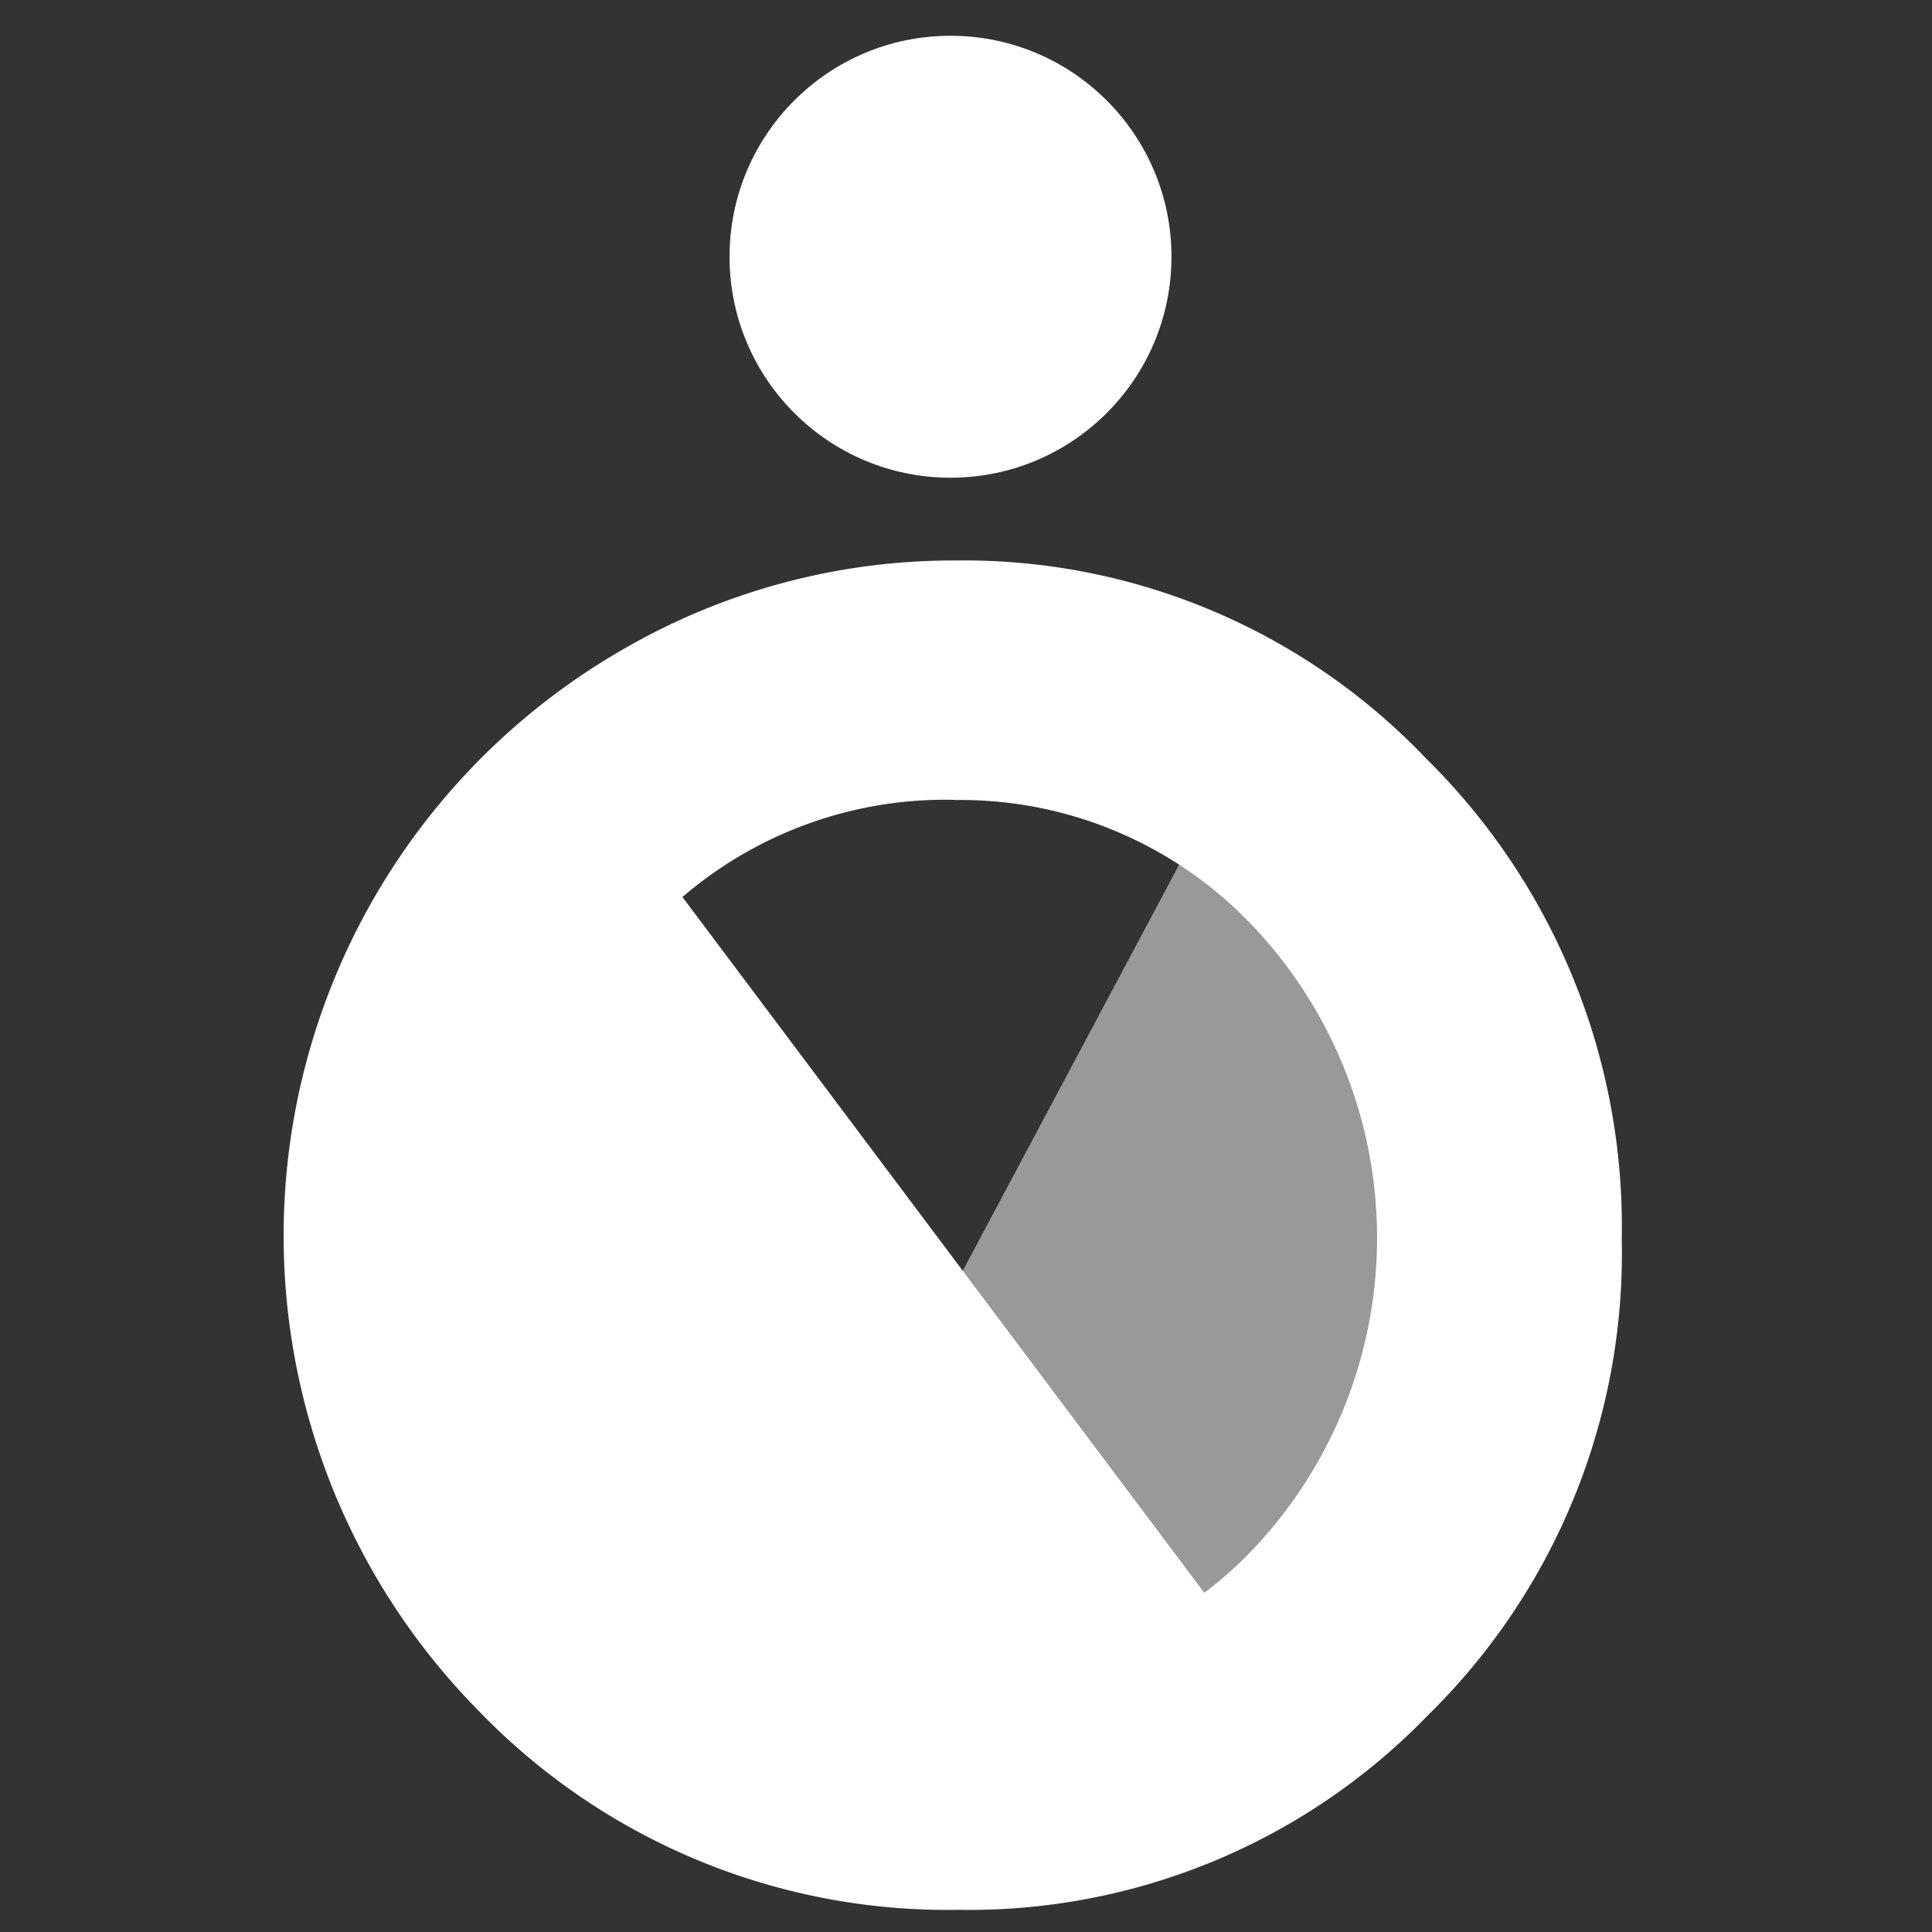
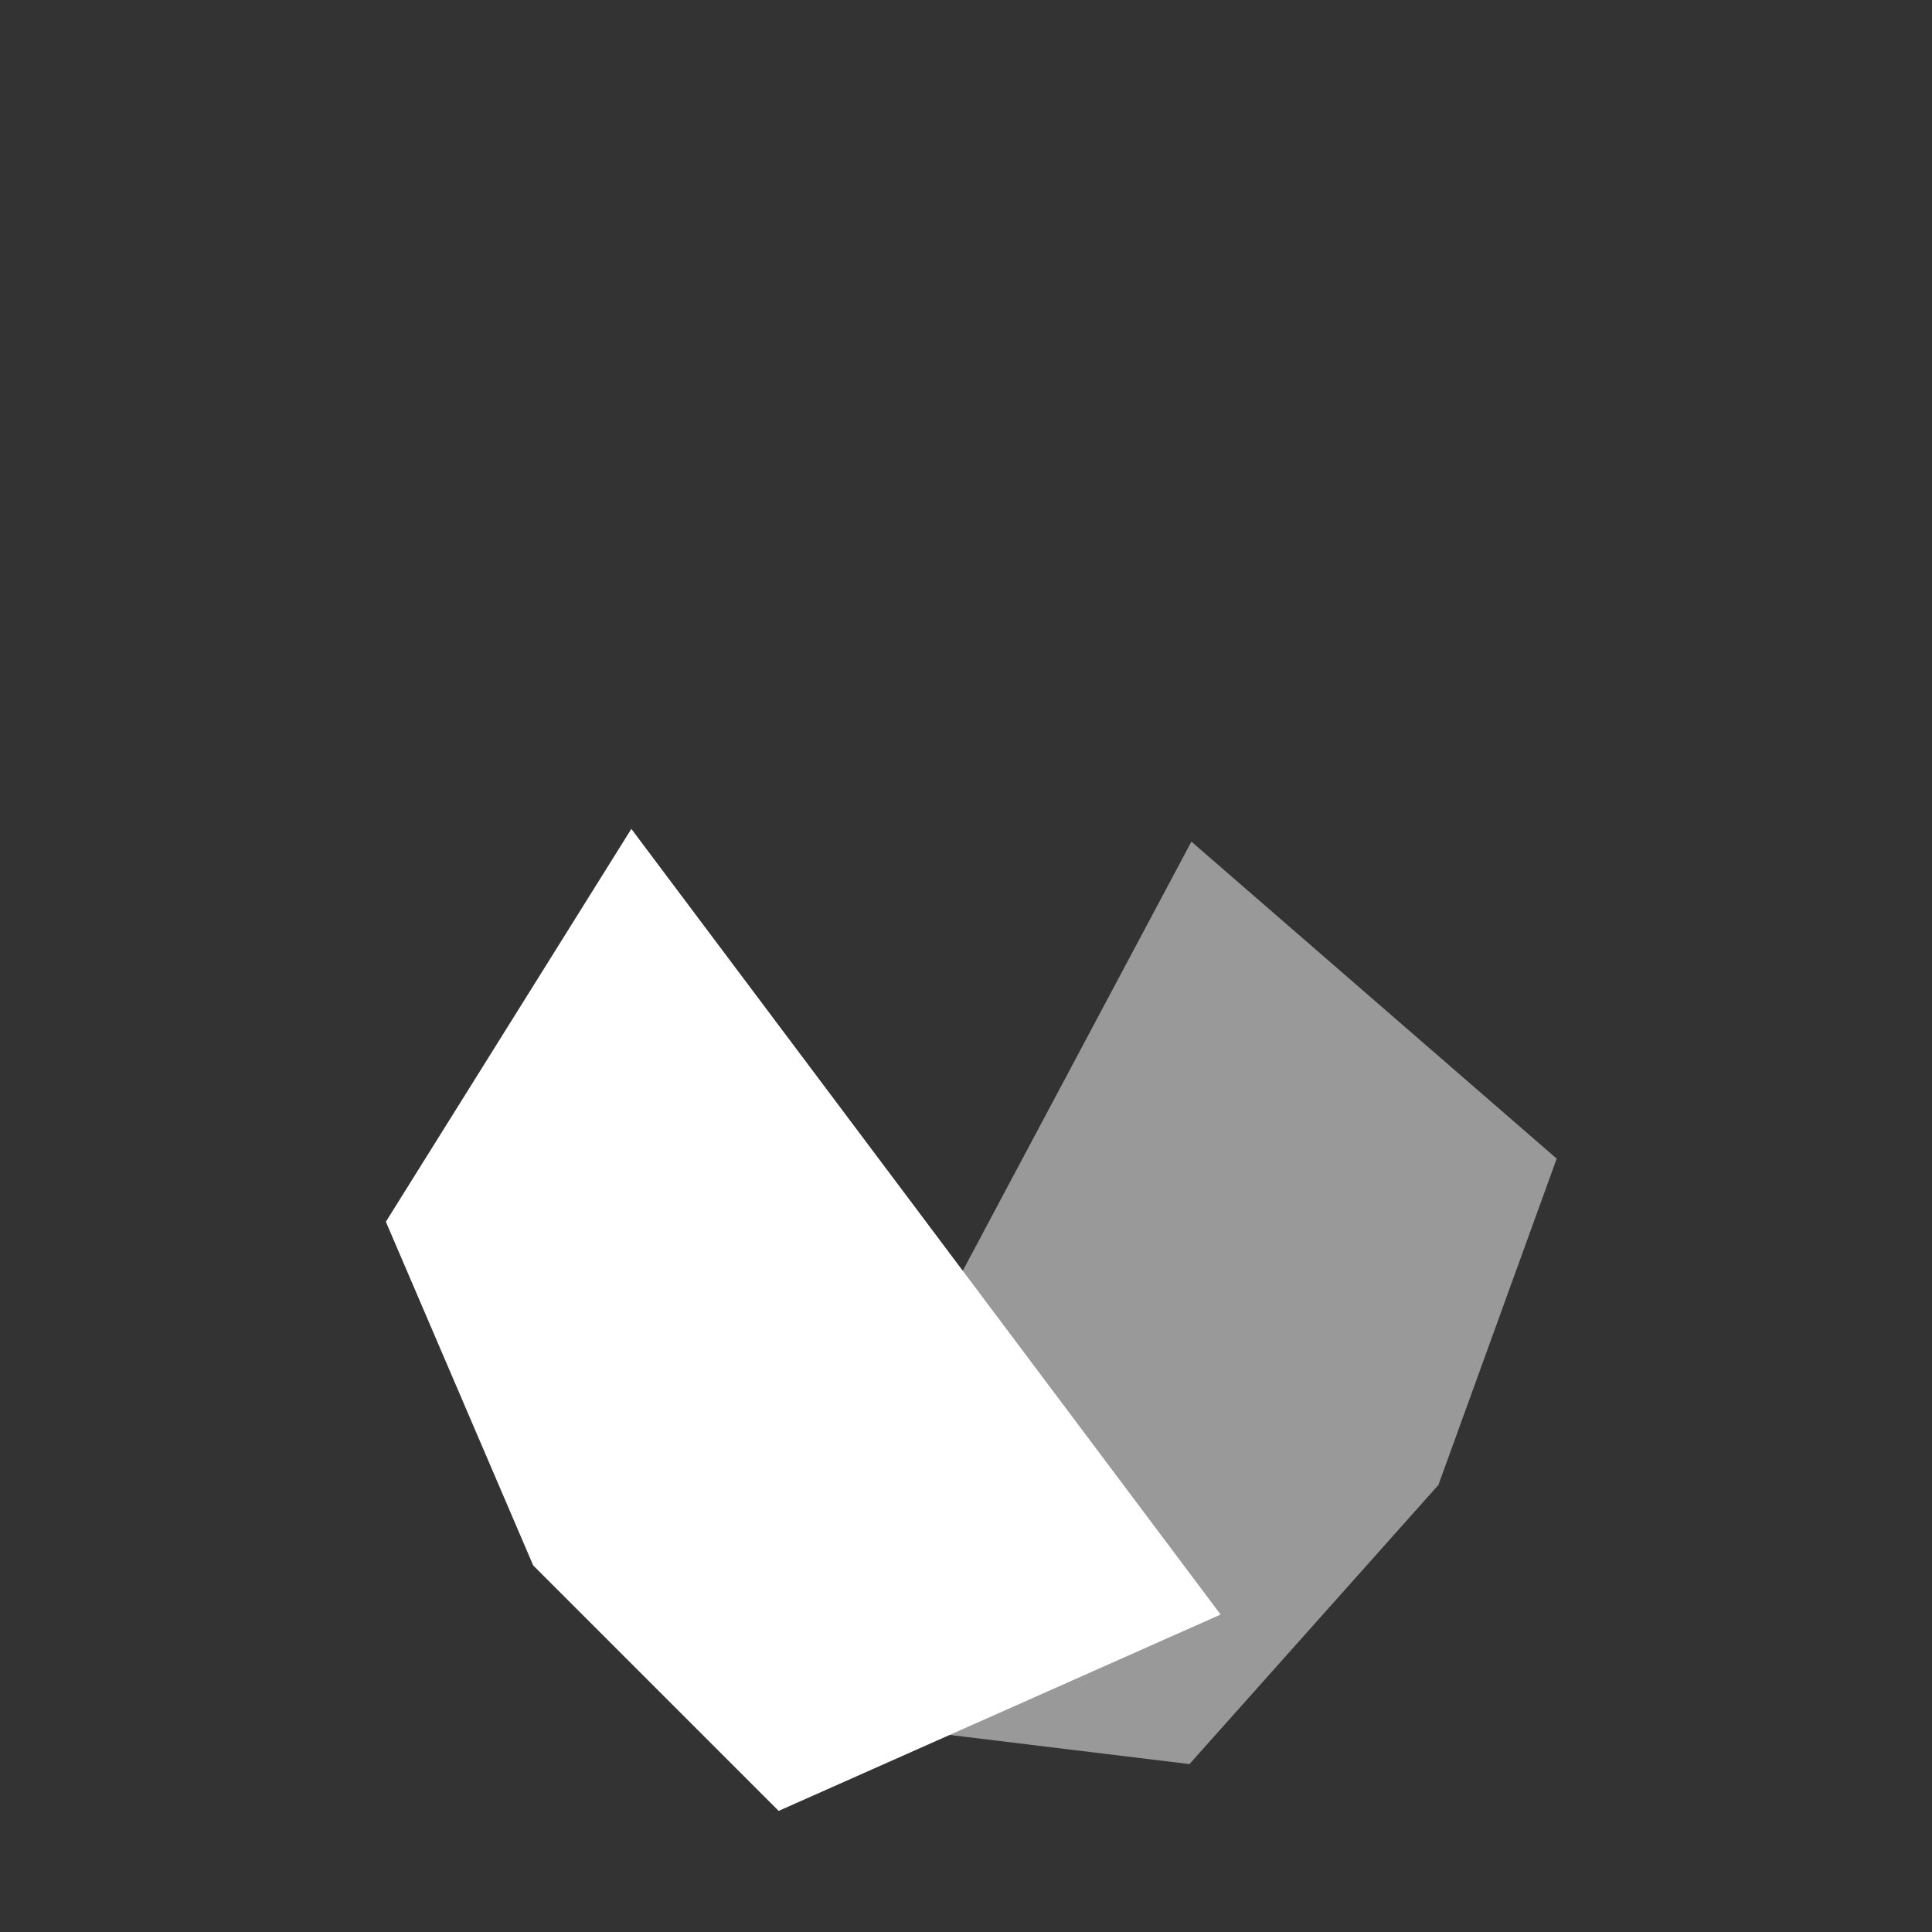
<svg xmlns="http://www.w3.org/2000/svg" width="54" height="54" viewBox="0 0 54 54">
  <rect x="0" y="0" width="54" height="54" fill="#333333" stroke="none" />
  <g id="Global_Synd_logo_white" transform="translate(-1060 -166)">
    <rect id="Rectangle_958" data-name="Rectangle 958" width="54" height="54" transform="translate(1060 166)" fill="none" />
    <g id="Layer_1" data-name="Layer 1" transform="translate(1068 167)">
      <g id="Group_1894" data-name="Group 1894" transform="translate(0 0)">
        <path id="Path_17753" data-name="Path 17753" d="M32.05,82.461,44.955,58.24l10.21,8.86-3.307,9.123-6.957,7.8Z" transform="translate(-19.655 -35.716)" fill="#fff" opacity="0.5" />
-         <path id="Path_17754" data-name="Path 17754" d="M18.737,37.92a17.84,17.84,0,0,1,13.107,5.519,18.368,18.368,0,0,1,5.484,13.451,18.072,18.072,0,0,1-5.41,13.3,17.836,17.836,0,0,1-13.13,5.445A18.2,18.2,0,0,1,5.352,70.046a18.9,18.9,0,0,1,3.991-29.6,18.4,18.4,0,0,1,9.394-2.525Zm-.073,6.691a11.274,11.274,0,0,0-8.381,3.465,12.065,12.065,0,0,0-3.4,8.814,11.492,11.492,0,0,0,4.277,9.425,11.727,11.727,0,0,0,7.623,2.711,11.135,11.135,0,0,0,8.284-3.515,12.668,12.668,0,0,0-.023-17.345,11.238,11.238,0,0,0-8.381-3.55Z" transform="translate(0 -23.255)" fill="#fff" />
        <path id="Path_17755" data-name="Path 17755" d="M14.061,57.32,30.532,79.279,18.179,84.767l-6.861-6.861L7.2,68.3Z" transform="translate(-4.415 -35.152)" fill="#fff" />
-         <circle id="Ellipse_876" data-name="Ellipse 876" cx="6.176" cy="6.176" r="6.176" transform="translate(12.391 0)" fill="#fff" />
      </g>
    </g>
  </g>
</svg>